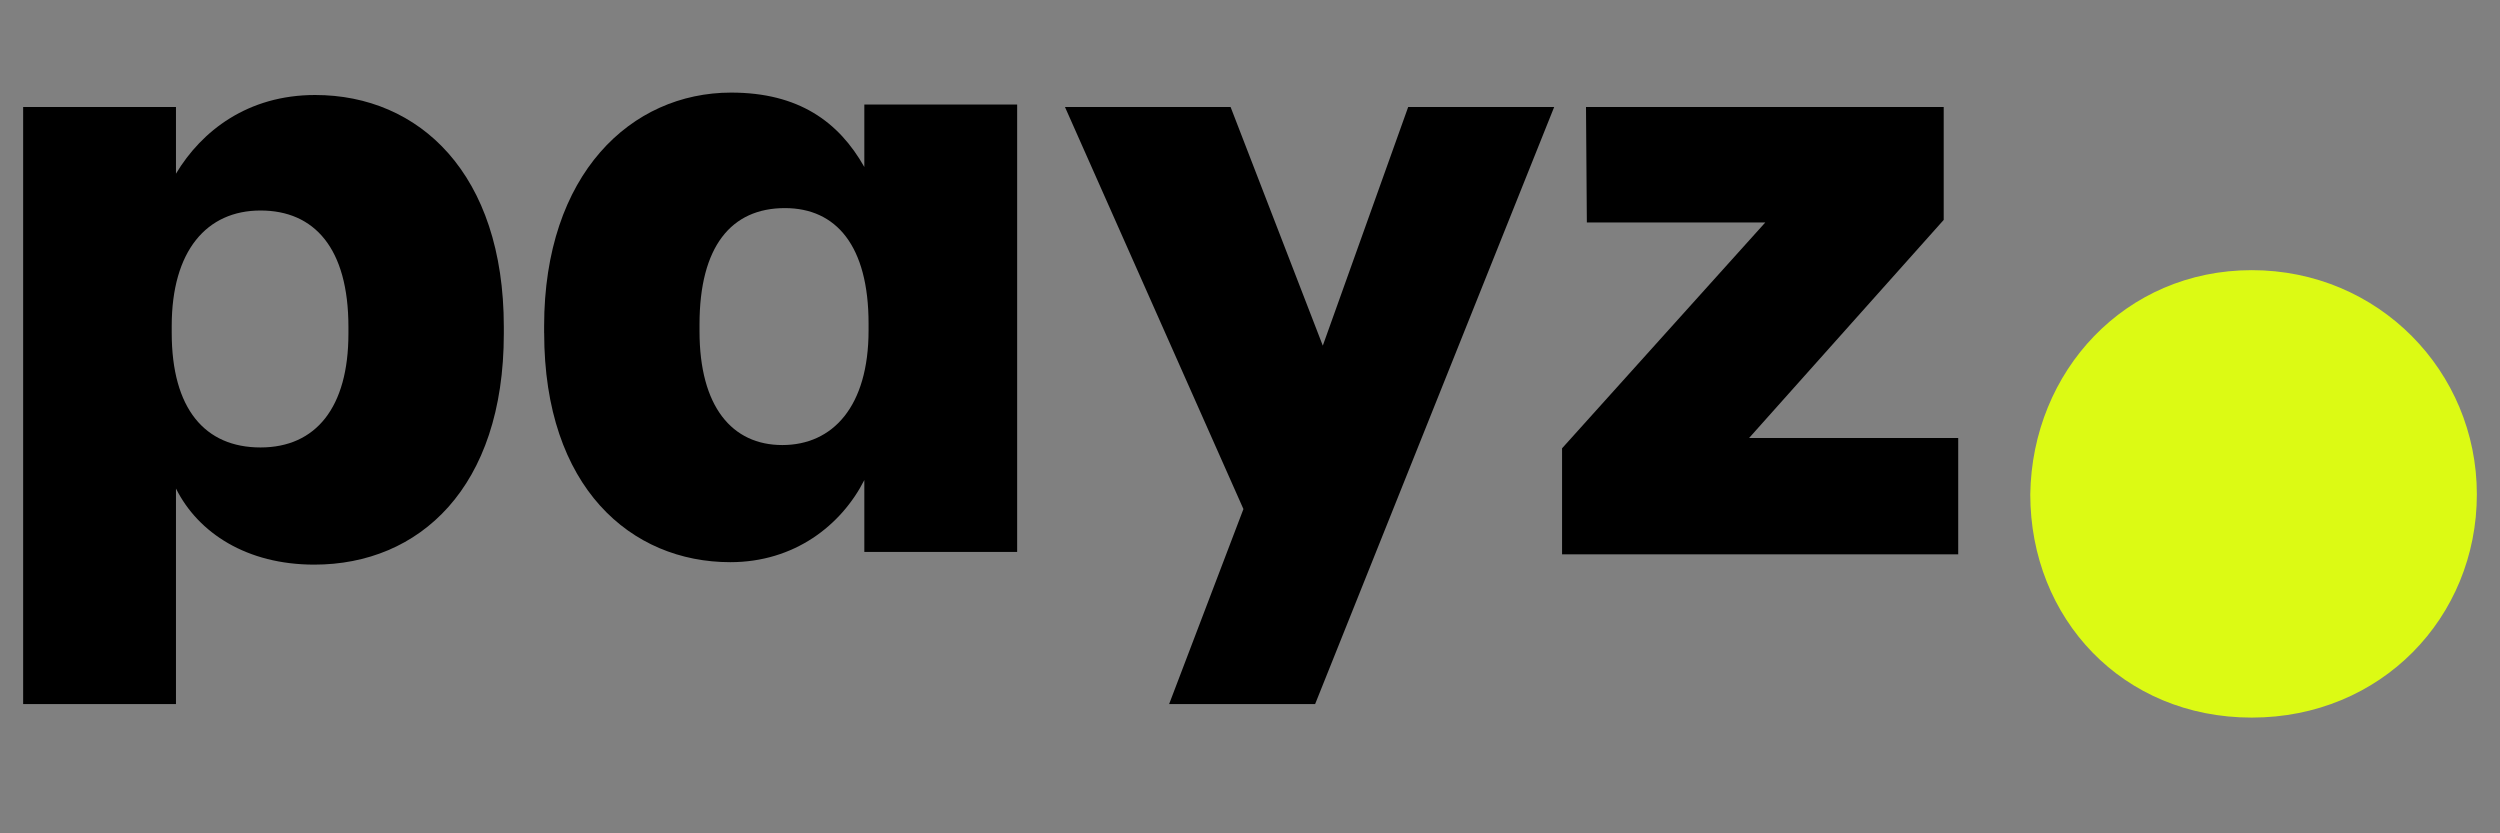
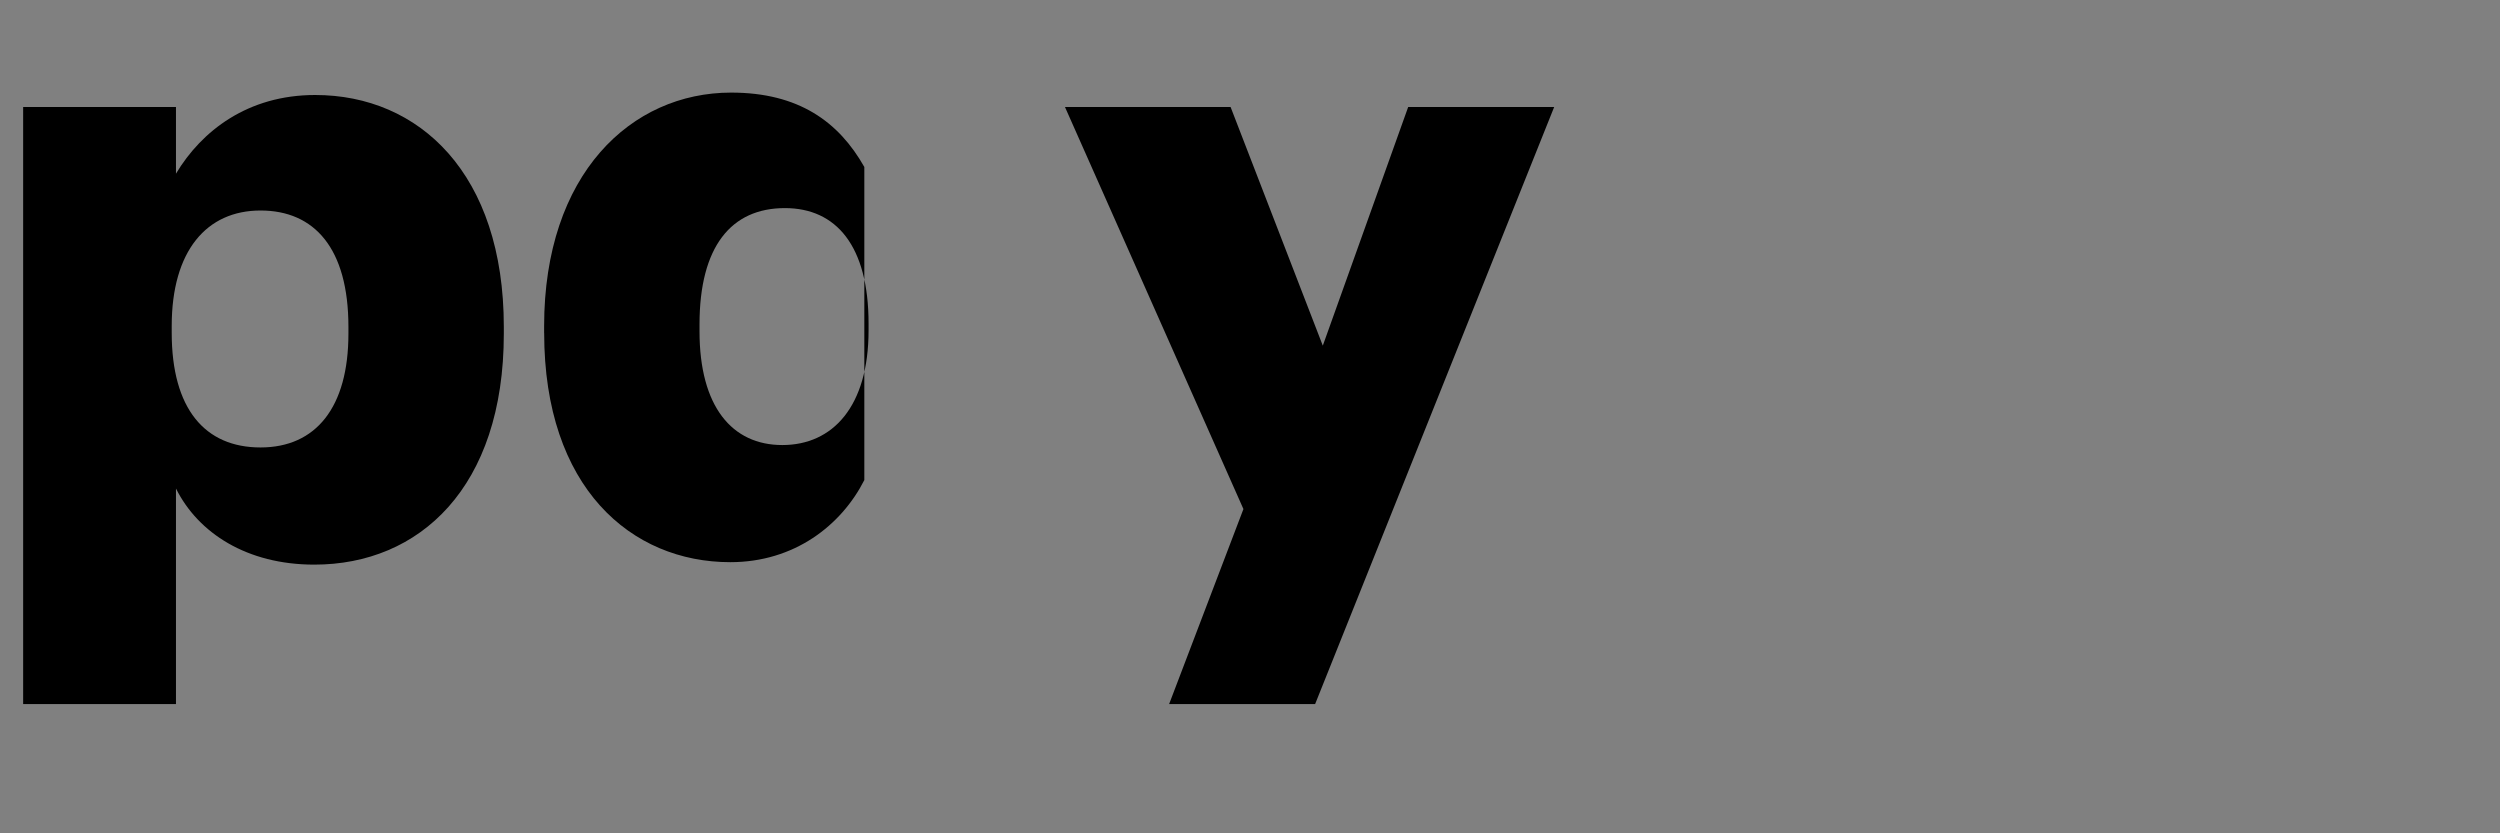
<svg xmlns="http://www.w3.org/2000/svg" width="108" height="36" viewBox="0 0 108 36" fill="none">
  <rect x="0" y="0" width="108" height="36" fill="#808080" stroke="none" />
-   <path fill-rule="evenodd" clip-rule="evenodd" d="M23.506 14.089V14.385L23.508 14.383C23.508 21.072 27.269 24.286 31.548 24.286C34.314 24.286 36.342 22.699 37.339 20.739V23.844H43.941V4.517H37.339V7.214C36.233 5.257 34.498 4 31.585 4C27.269 4 23.508 7.51 23.506 14.089ZM37.522 13.978V14.273C37.522 17.564 35.973 19.226 33.796 19.226C31.62 19.226 30.219 17.562 30.219 14.31V14.015C30.219 10.652 31.585 8.99 33.908 8.99C36.121 8.99 37.522 10.615 37.522 13.978Z" fill="black" />
+   <path fill-rule="evenodd" clip-rule="evenodd" d="M23.506 14.089V14.385L23.508 14.383C23.508 21.072 27.269 24.286 31.548 24.286C34.314 24.286 36.342 22.699 37.339 20.739V23.844H43.941H37.339V7.214C36.233 5.257 34.498 4 31.585 4C27.269 4 23.508 7.51 23.506 14.089ZM37.522 13.978V14.273C37.522 17.564 35.973 19.226 33.796 19.226C31.62 19.226 30.219 17.562 30.219 14.31V14.015C30.219 10.652 31.585 8.99 33.908 8.99C36.121 8.99 37.522 10.615 37.522 13.978Z" fill="black" />
  <path fill-rule="evenodd" clip-rule="evenodd" d="M21.765 14.119C21.765 7.505 18.114 4.104 13.614 4.104C10.701 4.104 8.708 5.657 7.602 7.503V4.621H1V30.416H7.602V21.104C8.561 23.026 10.664 24.392 13.577 24.392C18.114 24.392 21.765 21.067 21.765 14.415V14.119ZM15.052 14.119V14.415C15.052 17.594 13.651 19.33 11.254 19.33C8.856 19.33 7.418 17.666 7.418 14.378V14.082C7.418 10.831 8.931 9.094 11.254 9.094C13.577 9.094 15.052 10.719 15.052 14.119Z" fill="black" />
  <path d="M57.145 14.932L60.834 4.621H67.141L56.813 30.416H50.506L53.716 21.991L46.006 4.621H53.161L57.145 14.932Z" fill="black" />
-   <path d="M67.481 19.367V23.948H84.595V18.923H75.559L83.968 9.5V4.621H68.515L68.552 9.611H76.26L67.481 19.367Z" fill="black" />
-   <path d="M87.708 21.355C87.786 16.033 91.808 11.671 97.276 11.671C102.744 11.671 107 16.033 107 21.355C107 26.678 102.861 31 97.276 31C91.692 31 87.708 26.718 87.708 21.355Z" fill="#DCFA14" />
</svg>